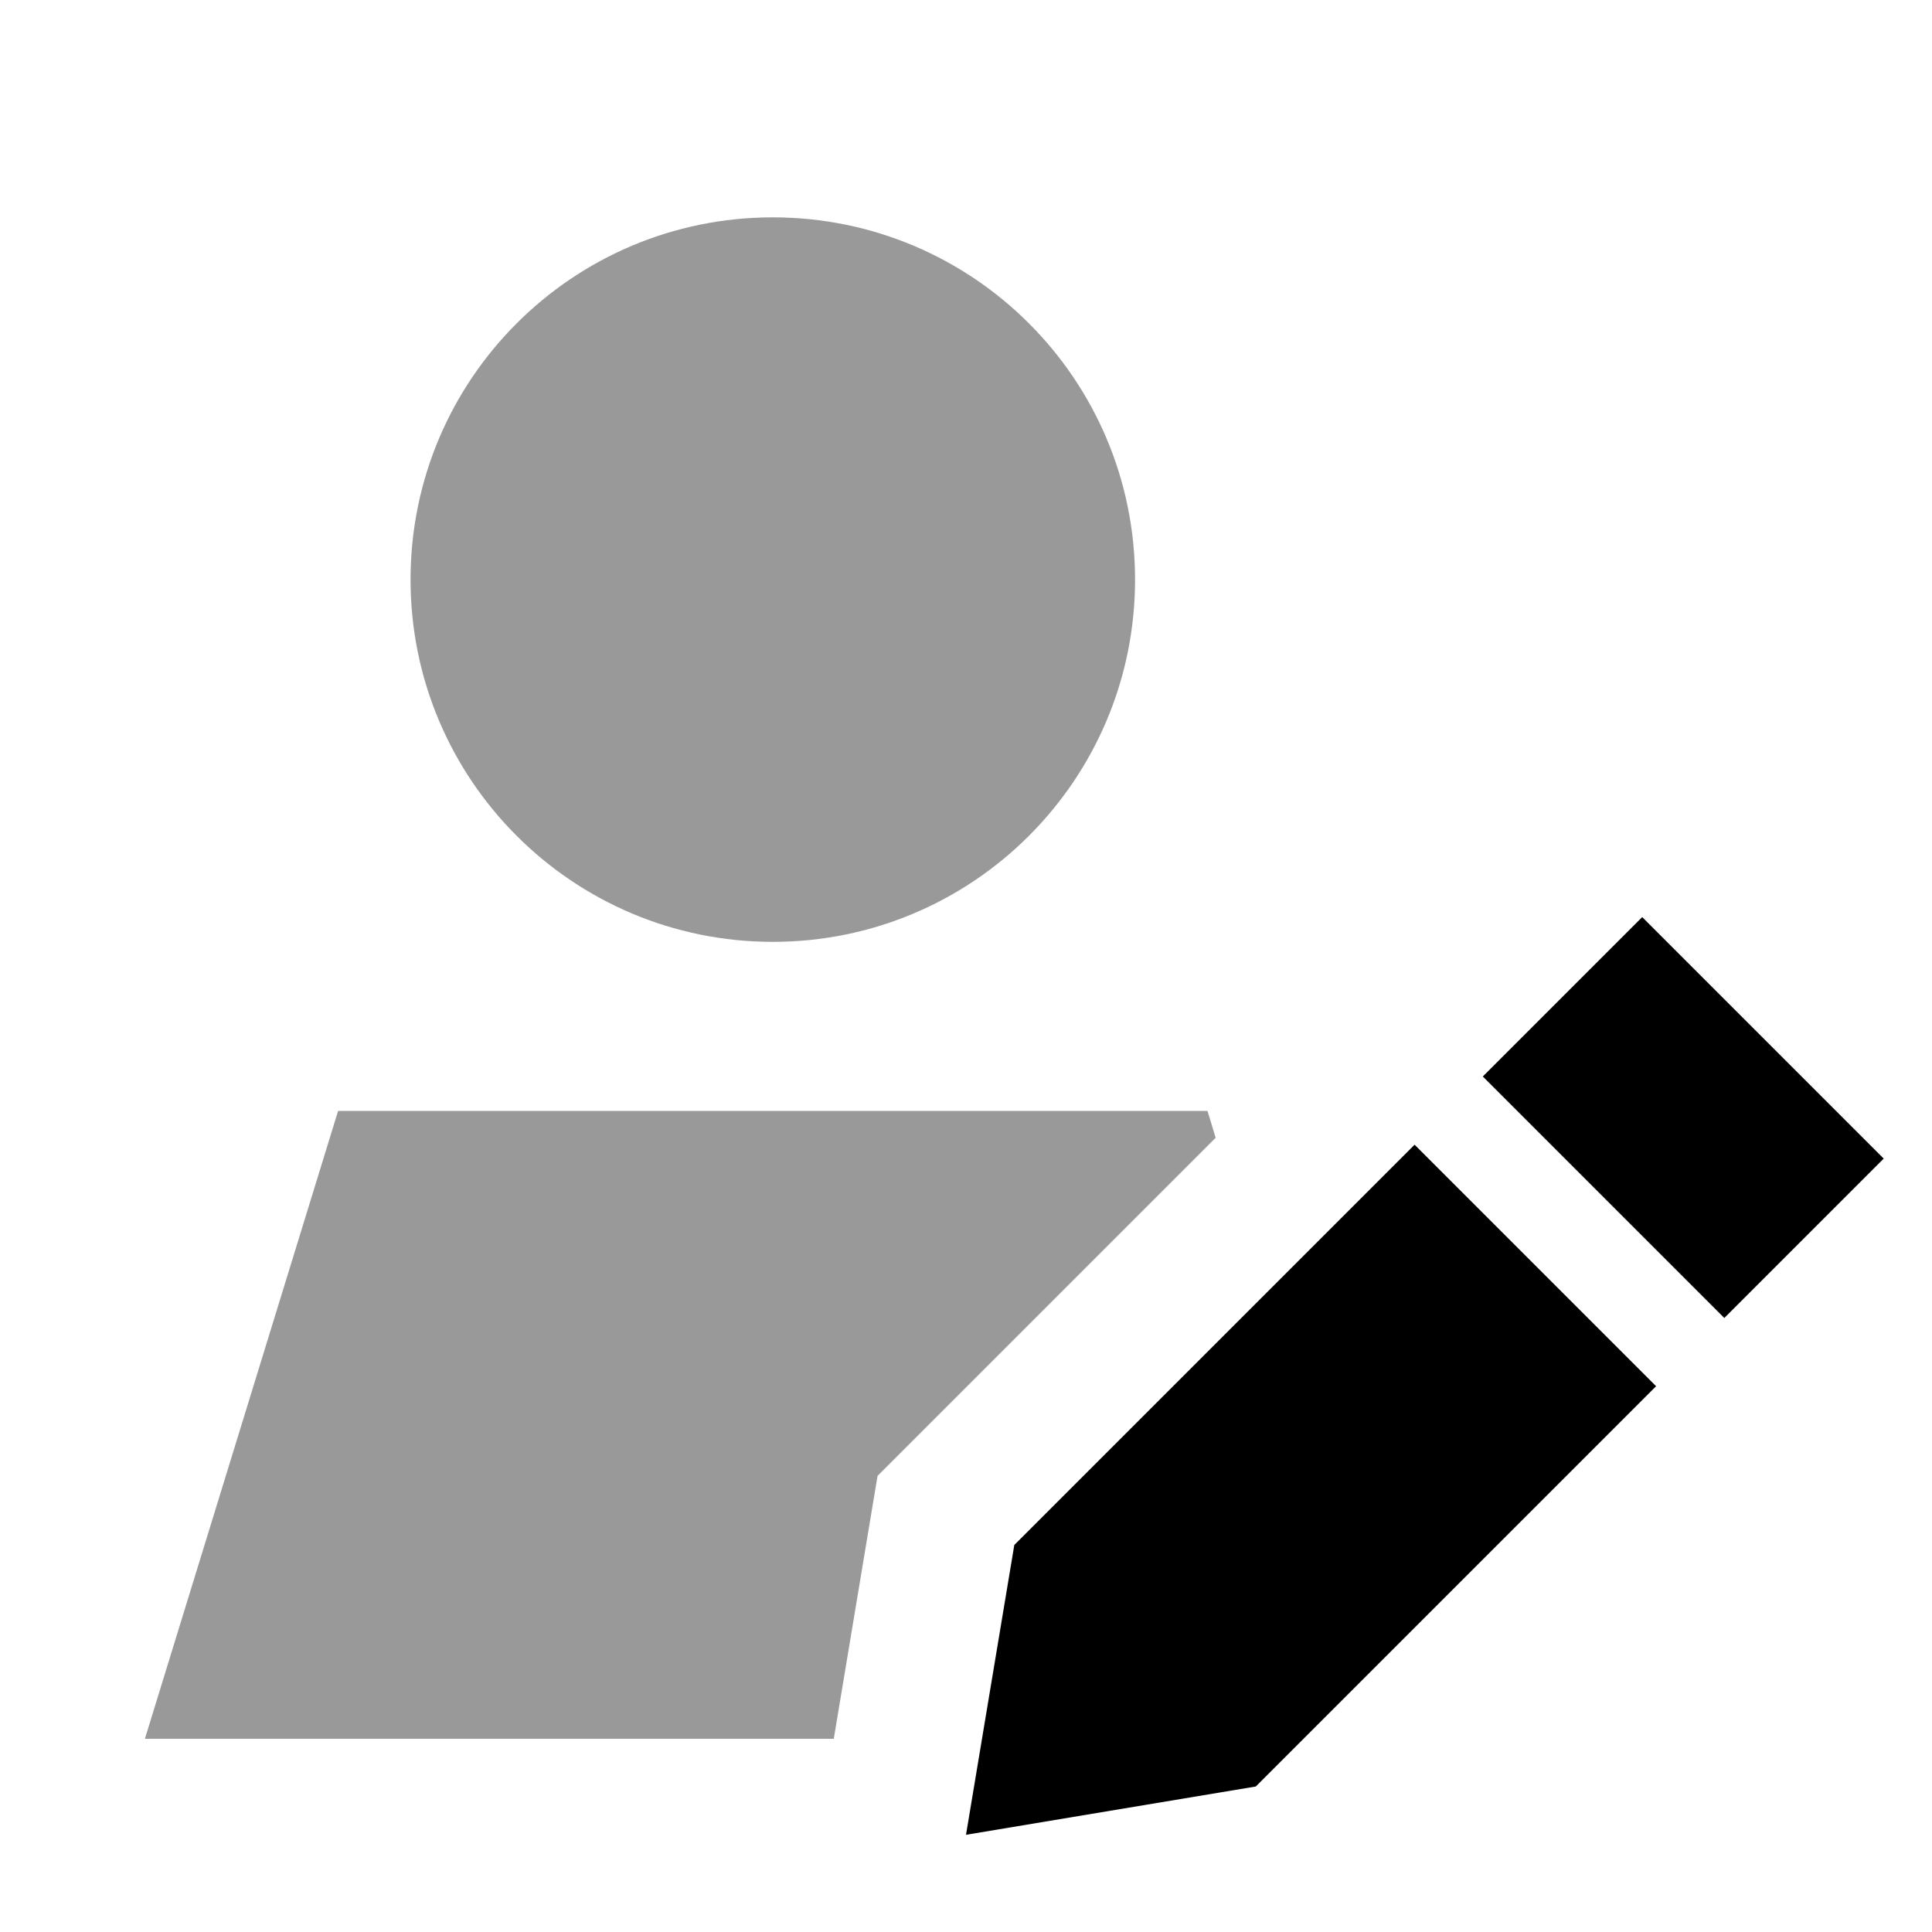
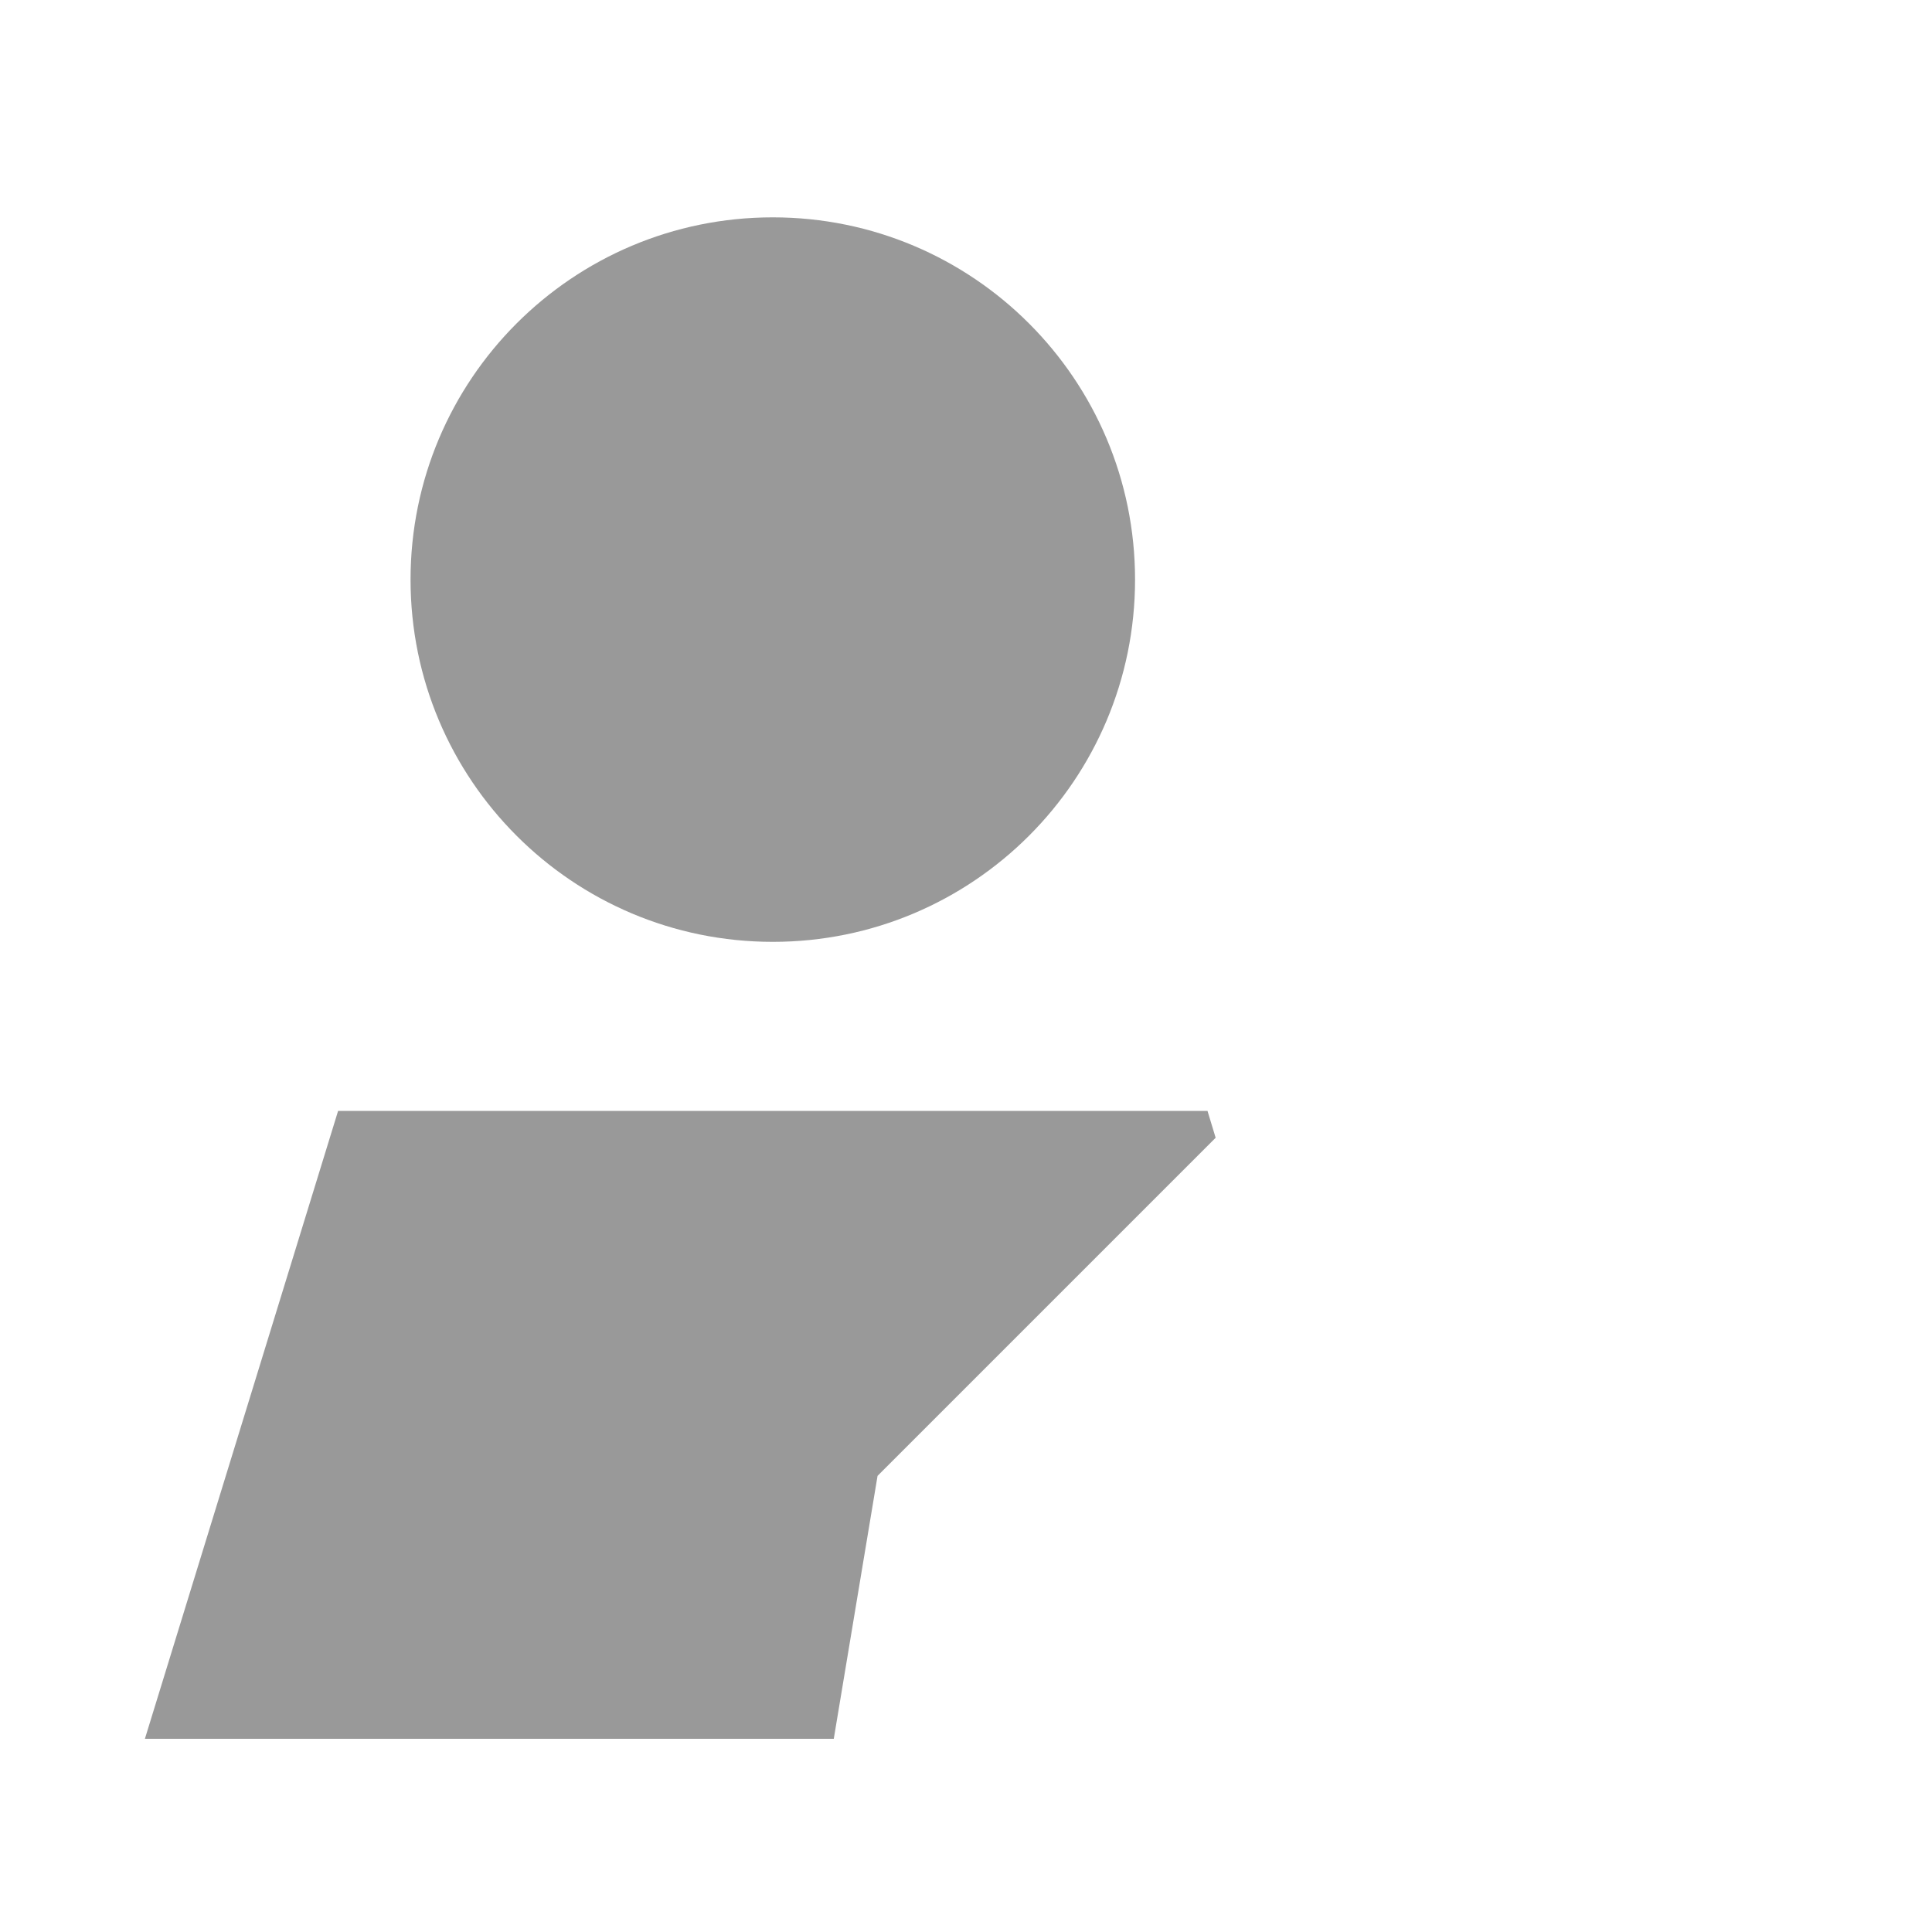
<svg xmlns="http://www.w3.org/2000/svg" viewBox="0 0 640 640">
  <path opacity=".4" fill="currentColor" d="M48 576L276.2 576L290.7 488.9L402.7 376.9L400 368L112 368L48 576zM136 192C136 258.3 189.7 312 256 312C322.3 312 376 258.3 376 192C376 125.7 322.3 72 256 72C189.7 72 136 125.7 136 192z" />
-   <path fill="currentColor" d="M491.2 356.6L571.2 436.6L624 383.8L544 303.8L491.2 356.6zM468.6 379.2L336 511.8L320 607.8L416 591.8L548.6 459.2L468.6 379.2z" />
</svg>